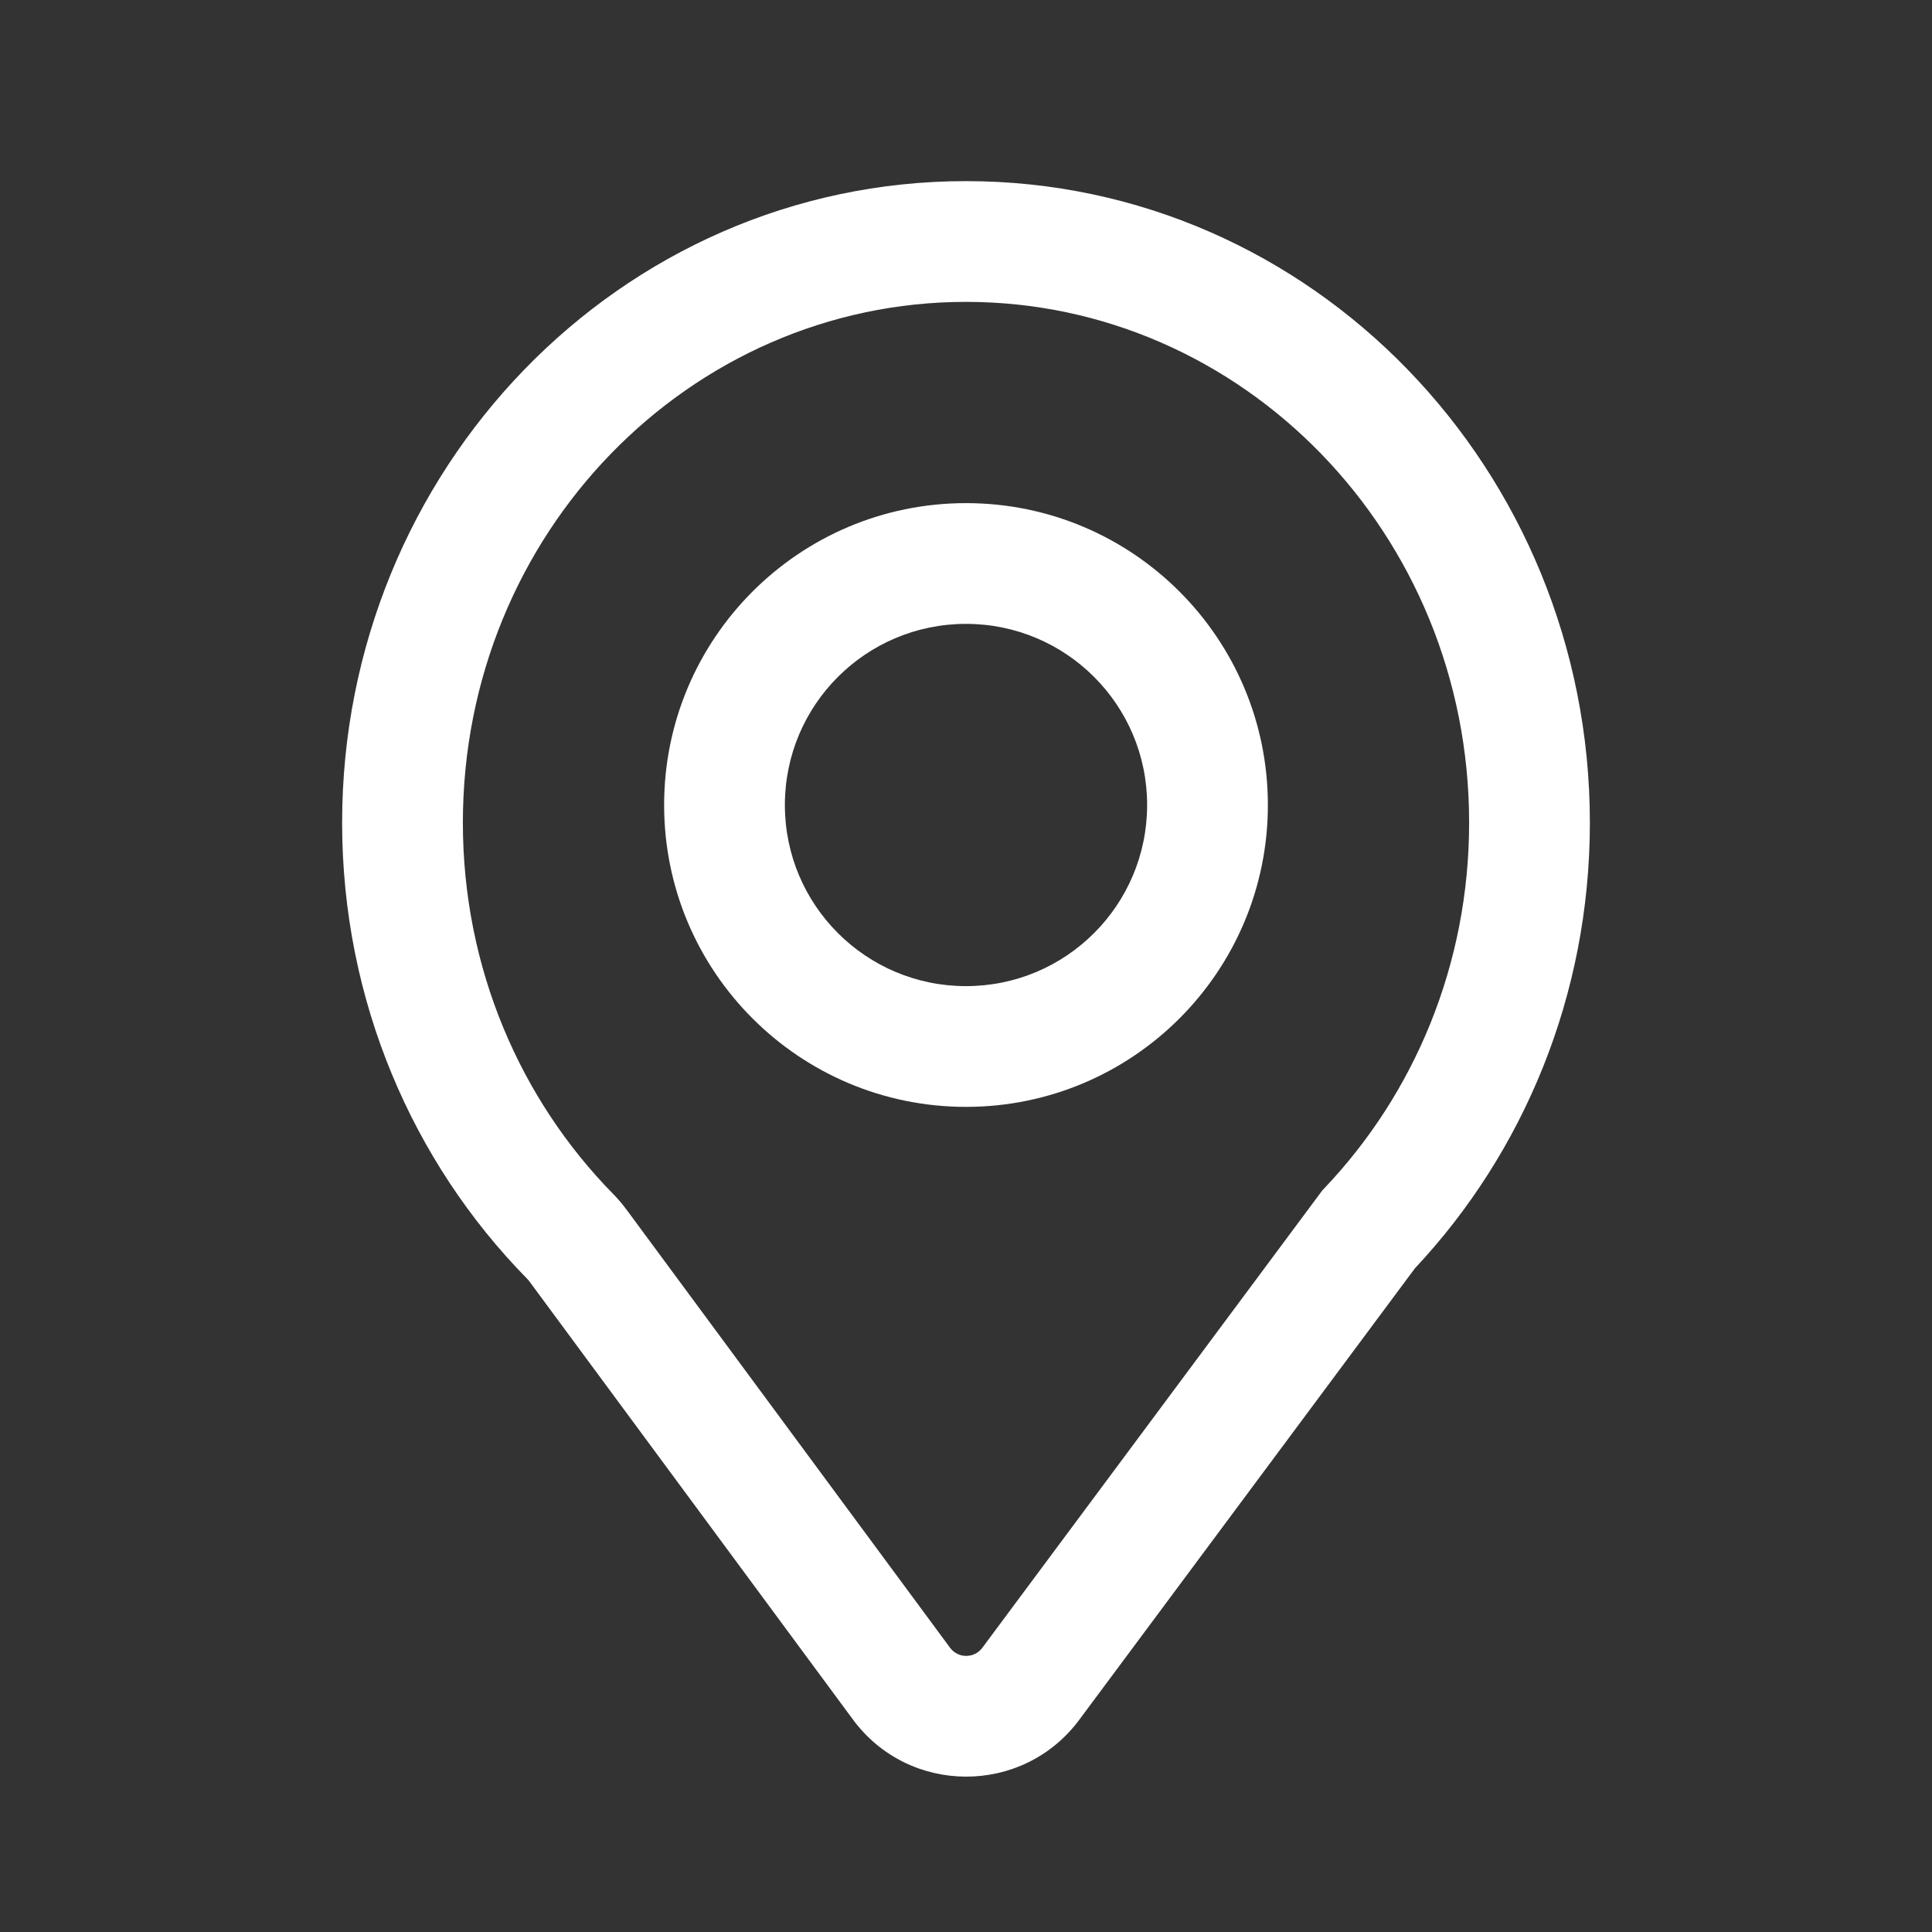
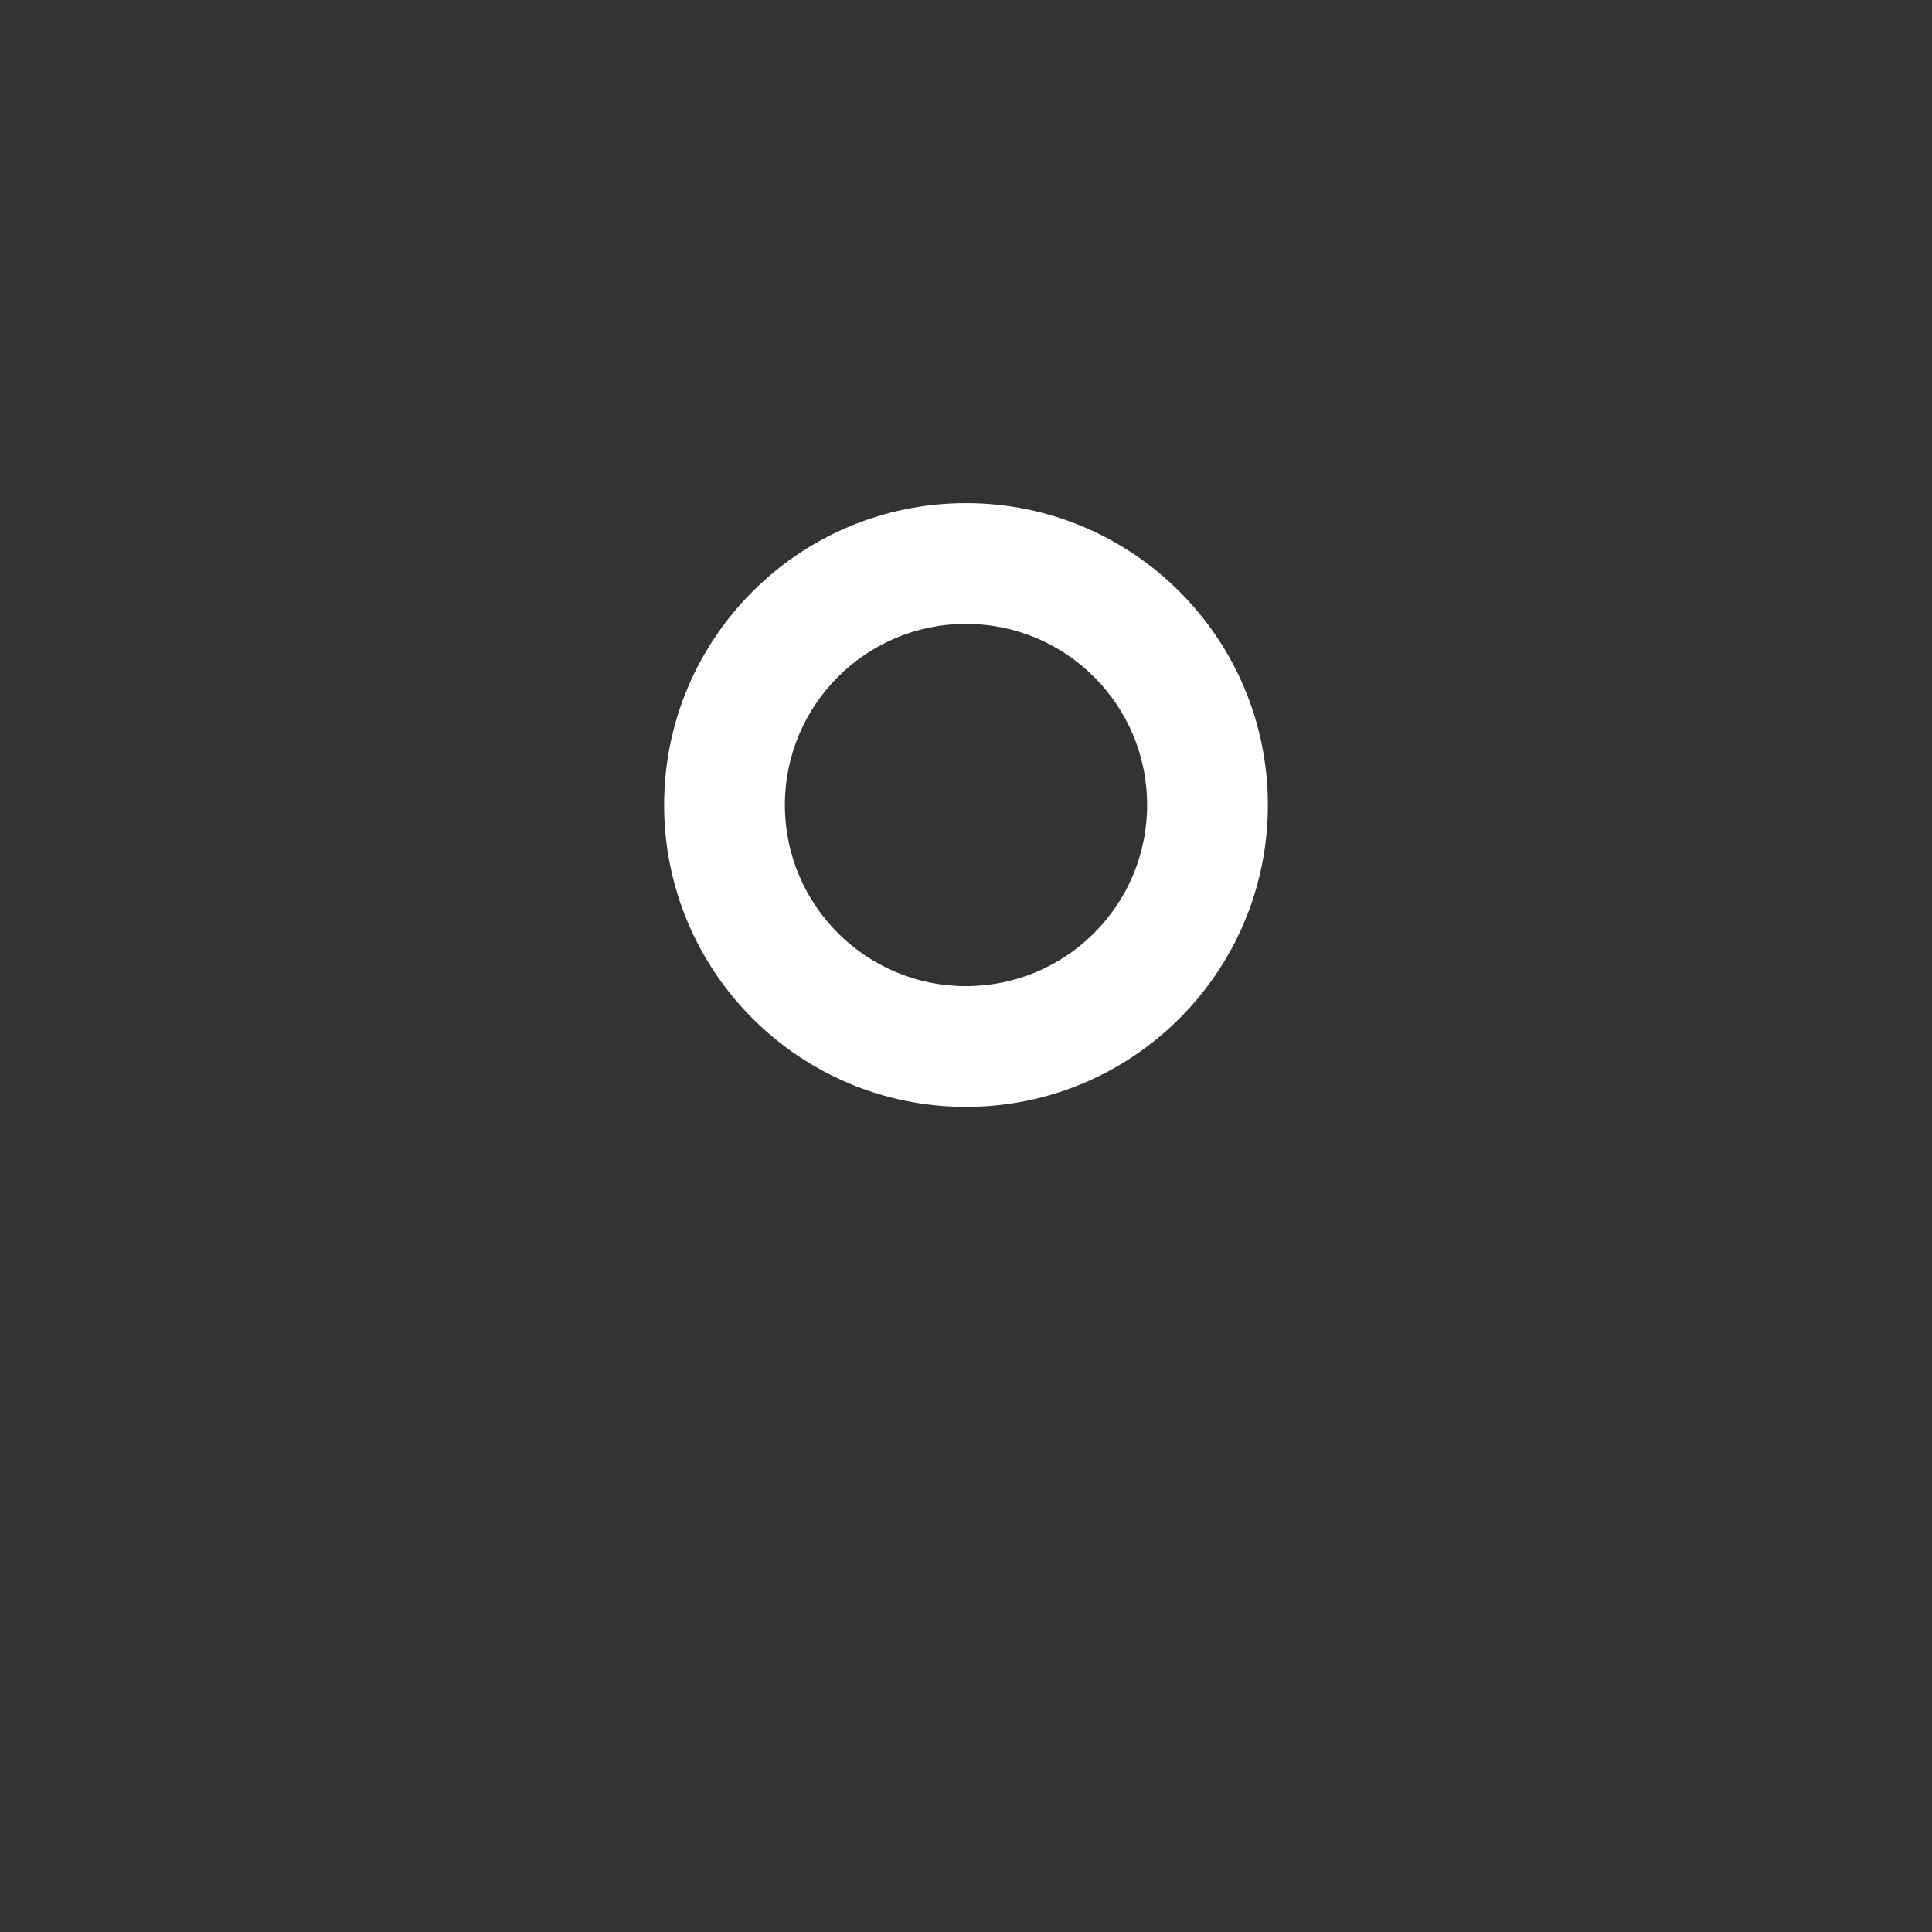
<svg xmlns="http://www.w3.org/2000/svg" width="24" height="24" viewBox="0 0 24 24" fill="none">
  <rect x="0" y="0" width="24" height="24" fill="#333333" stroke="none" />
  <path fill-rule="evenodd" clip-rule="evenodd" d="M12 7.75C10.757 7.75 9.75 8.757 9.75 10C9.75 11.243 10.757 12.25 12 12.25C13.243 12.25 14.25 11.243 14.25 10C14.25 8.757 13.243 7.75 12 7.75ZM8.25 10C8.25 7.929 9.929 6.25 12 6.25C14.071 6.25 15.75 7.929 15.75 10C15.75 12.071 14.071 13.75 12 13.75C9.929 13.75 8.25 12.071 8.25 10Z" fill="white" />
-   <path fill-rule="evenodd" clip-rule="evenodd" d="M12 3.75C8.57 3.75 5.75 6.625 5.75 10.22C5.75 12.028 6.465 13.658 7.615 14.83C7.672 14.888 7.728 14.952 7.781 15.024L11.802 20.469C11.901 20.604 12.103 20.604 12.203 20.469L16.426 14.788L16.457 14.755C17.564 13.589 18.25 11.99 18.25 10.22C18.25 6.625 15.43 3.75 12 3.75ZM4.25 10.22C4.25 5.84 7.698 2.25 12 2.25C16.302 2.25 19.75 5.84 19.75 10.22C19.75 12.367 18.924 14.319 17.577 15.755L13.407 21.364C12.706 22.307 11.293 22.305 10.595 21.36L6.574 15.915C6.567 15.906 6.558 15.894 6.544 15.881C5.126 14.435 4.25 12.43 4.25 10.22Z" fill="white" />
</svg>